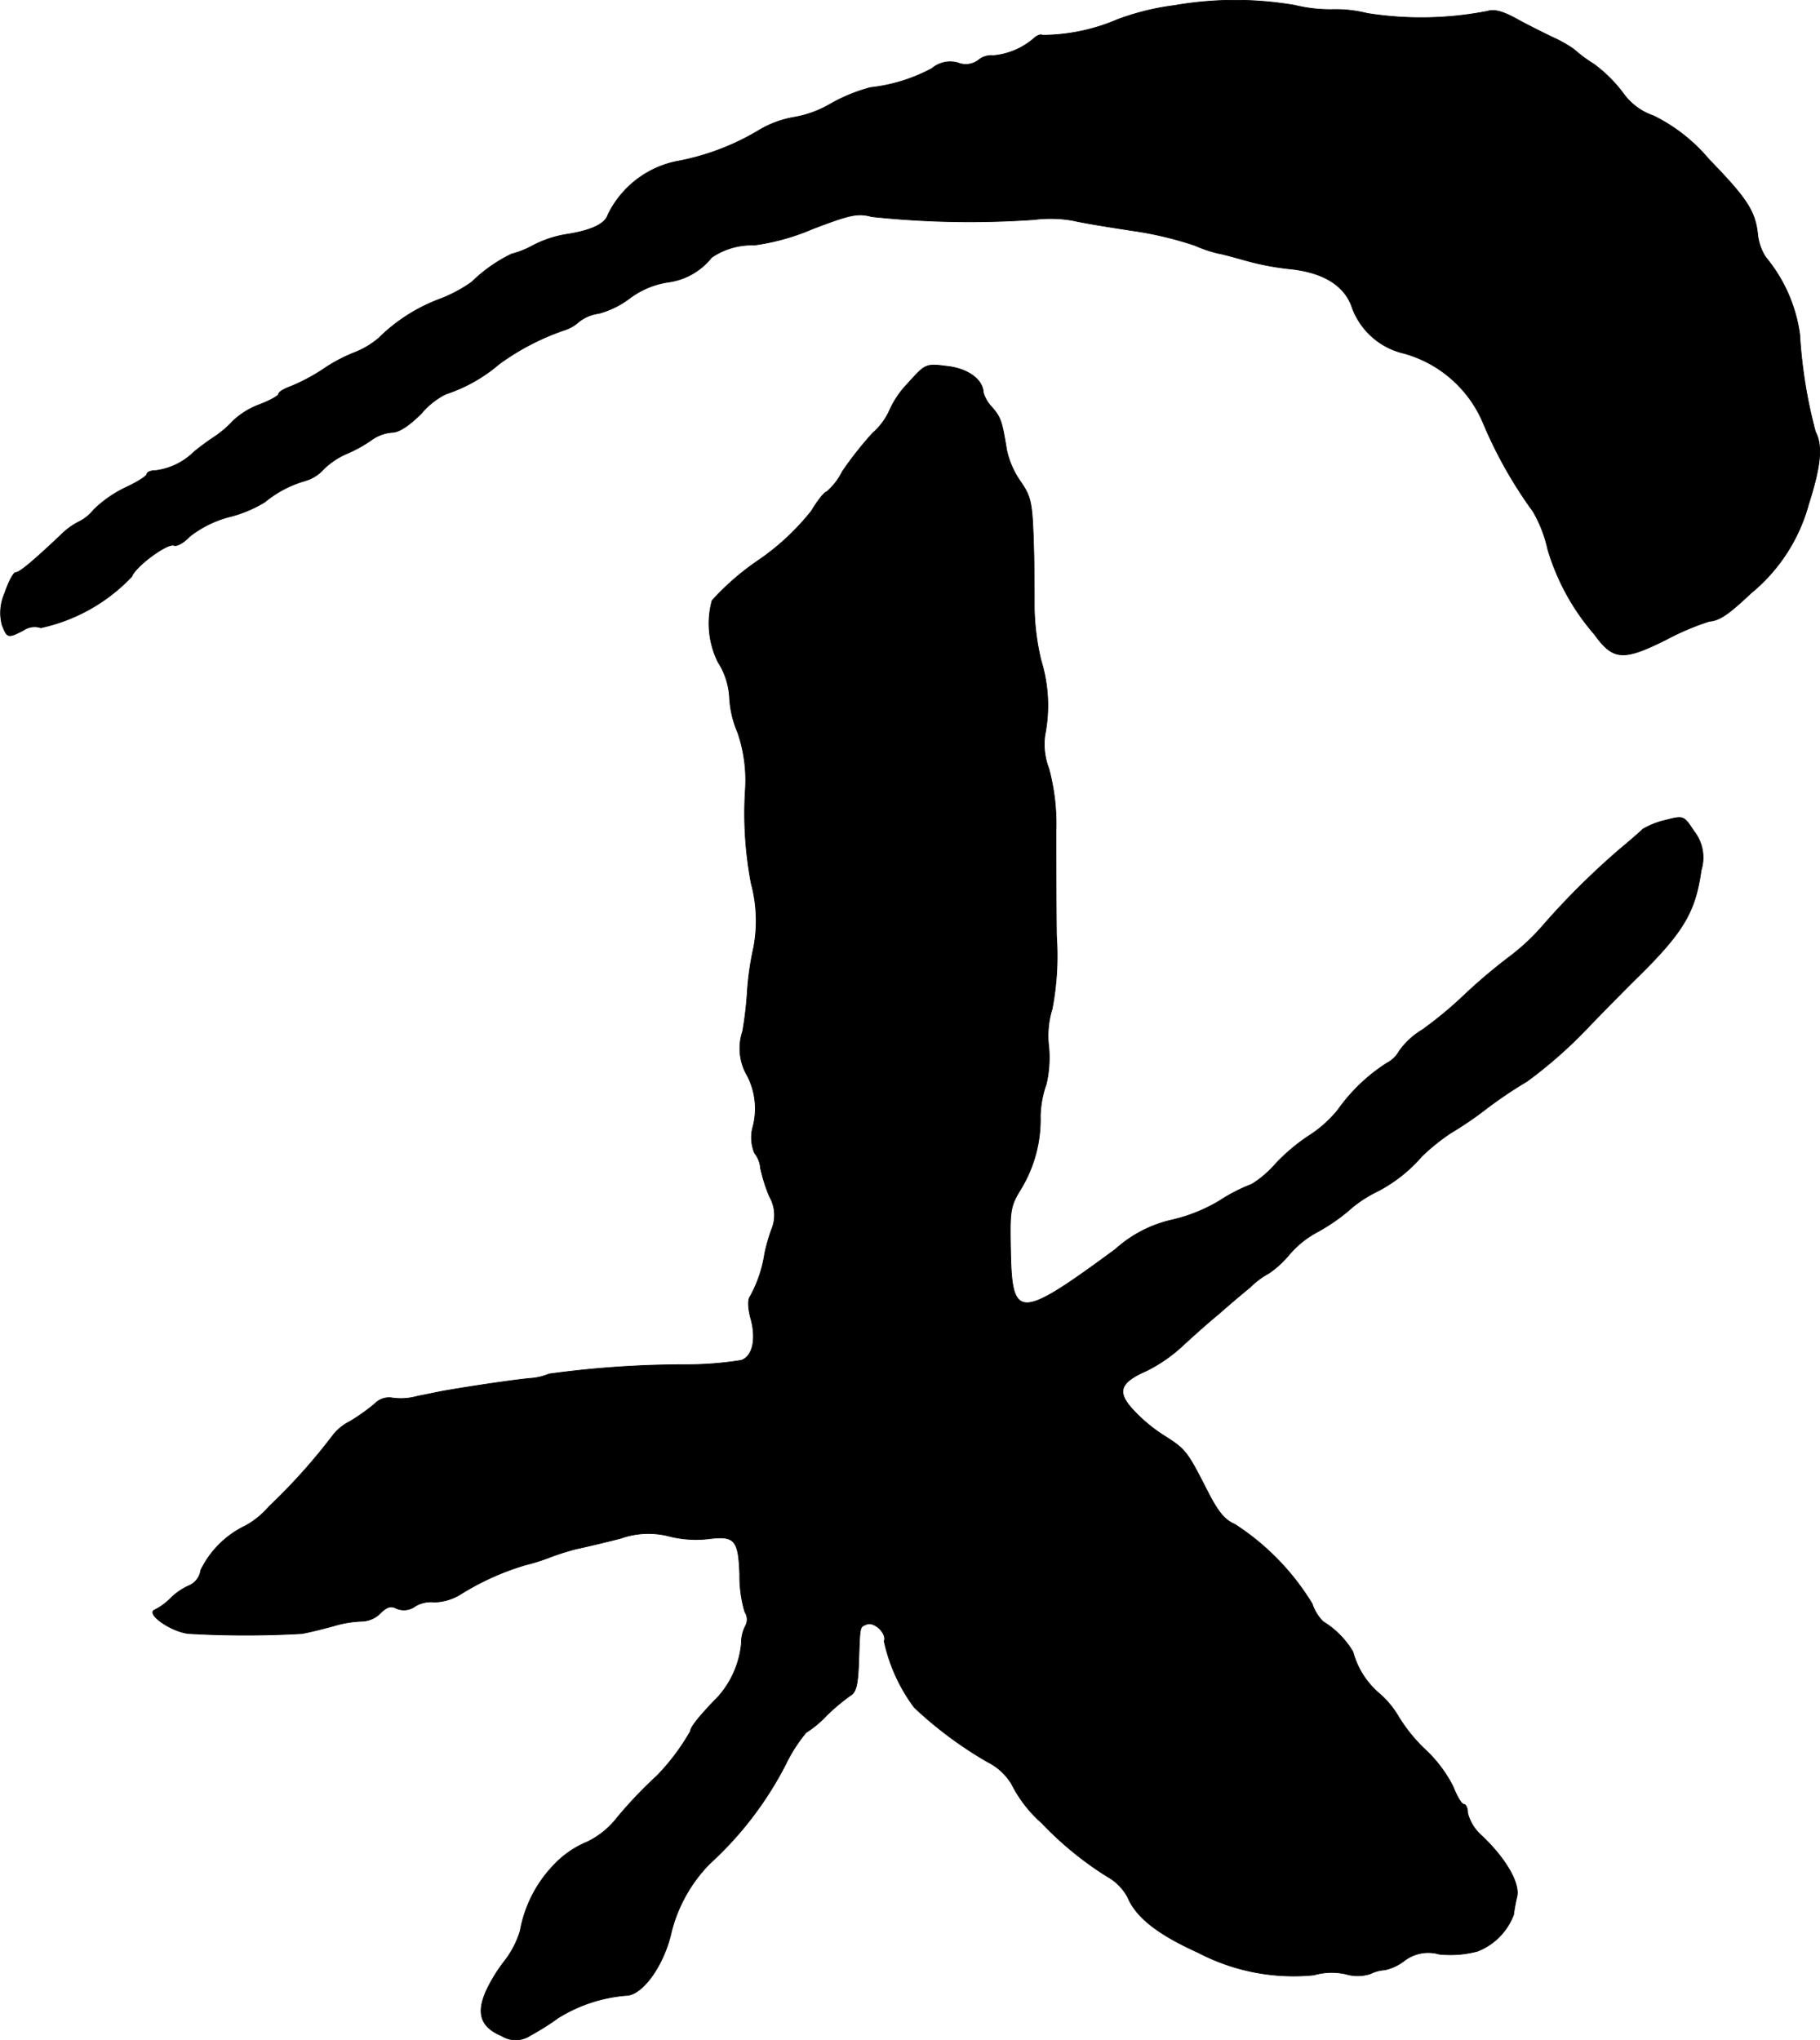
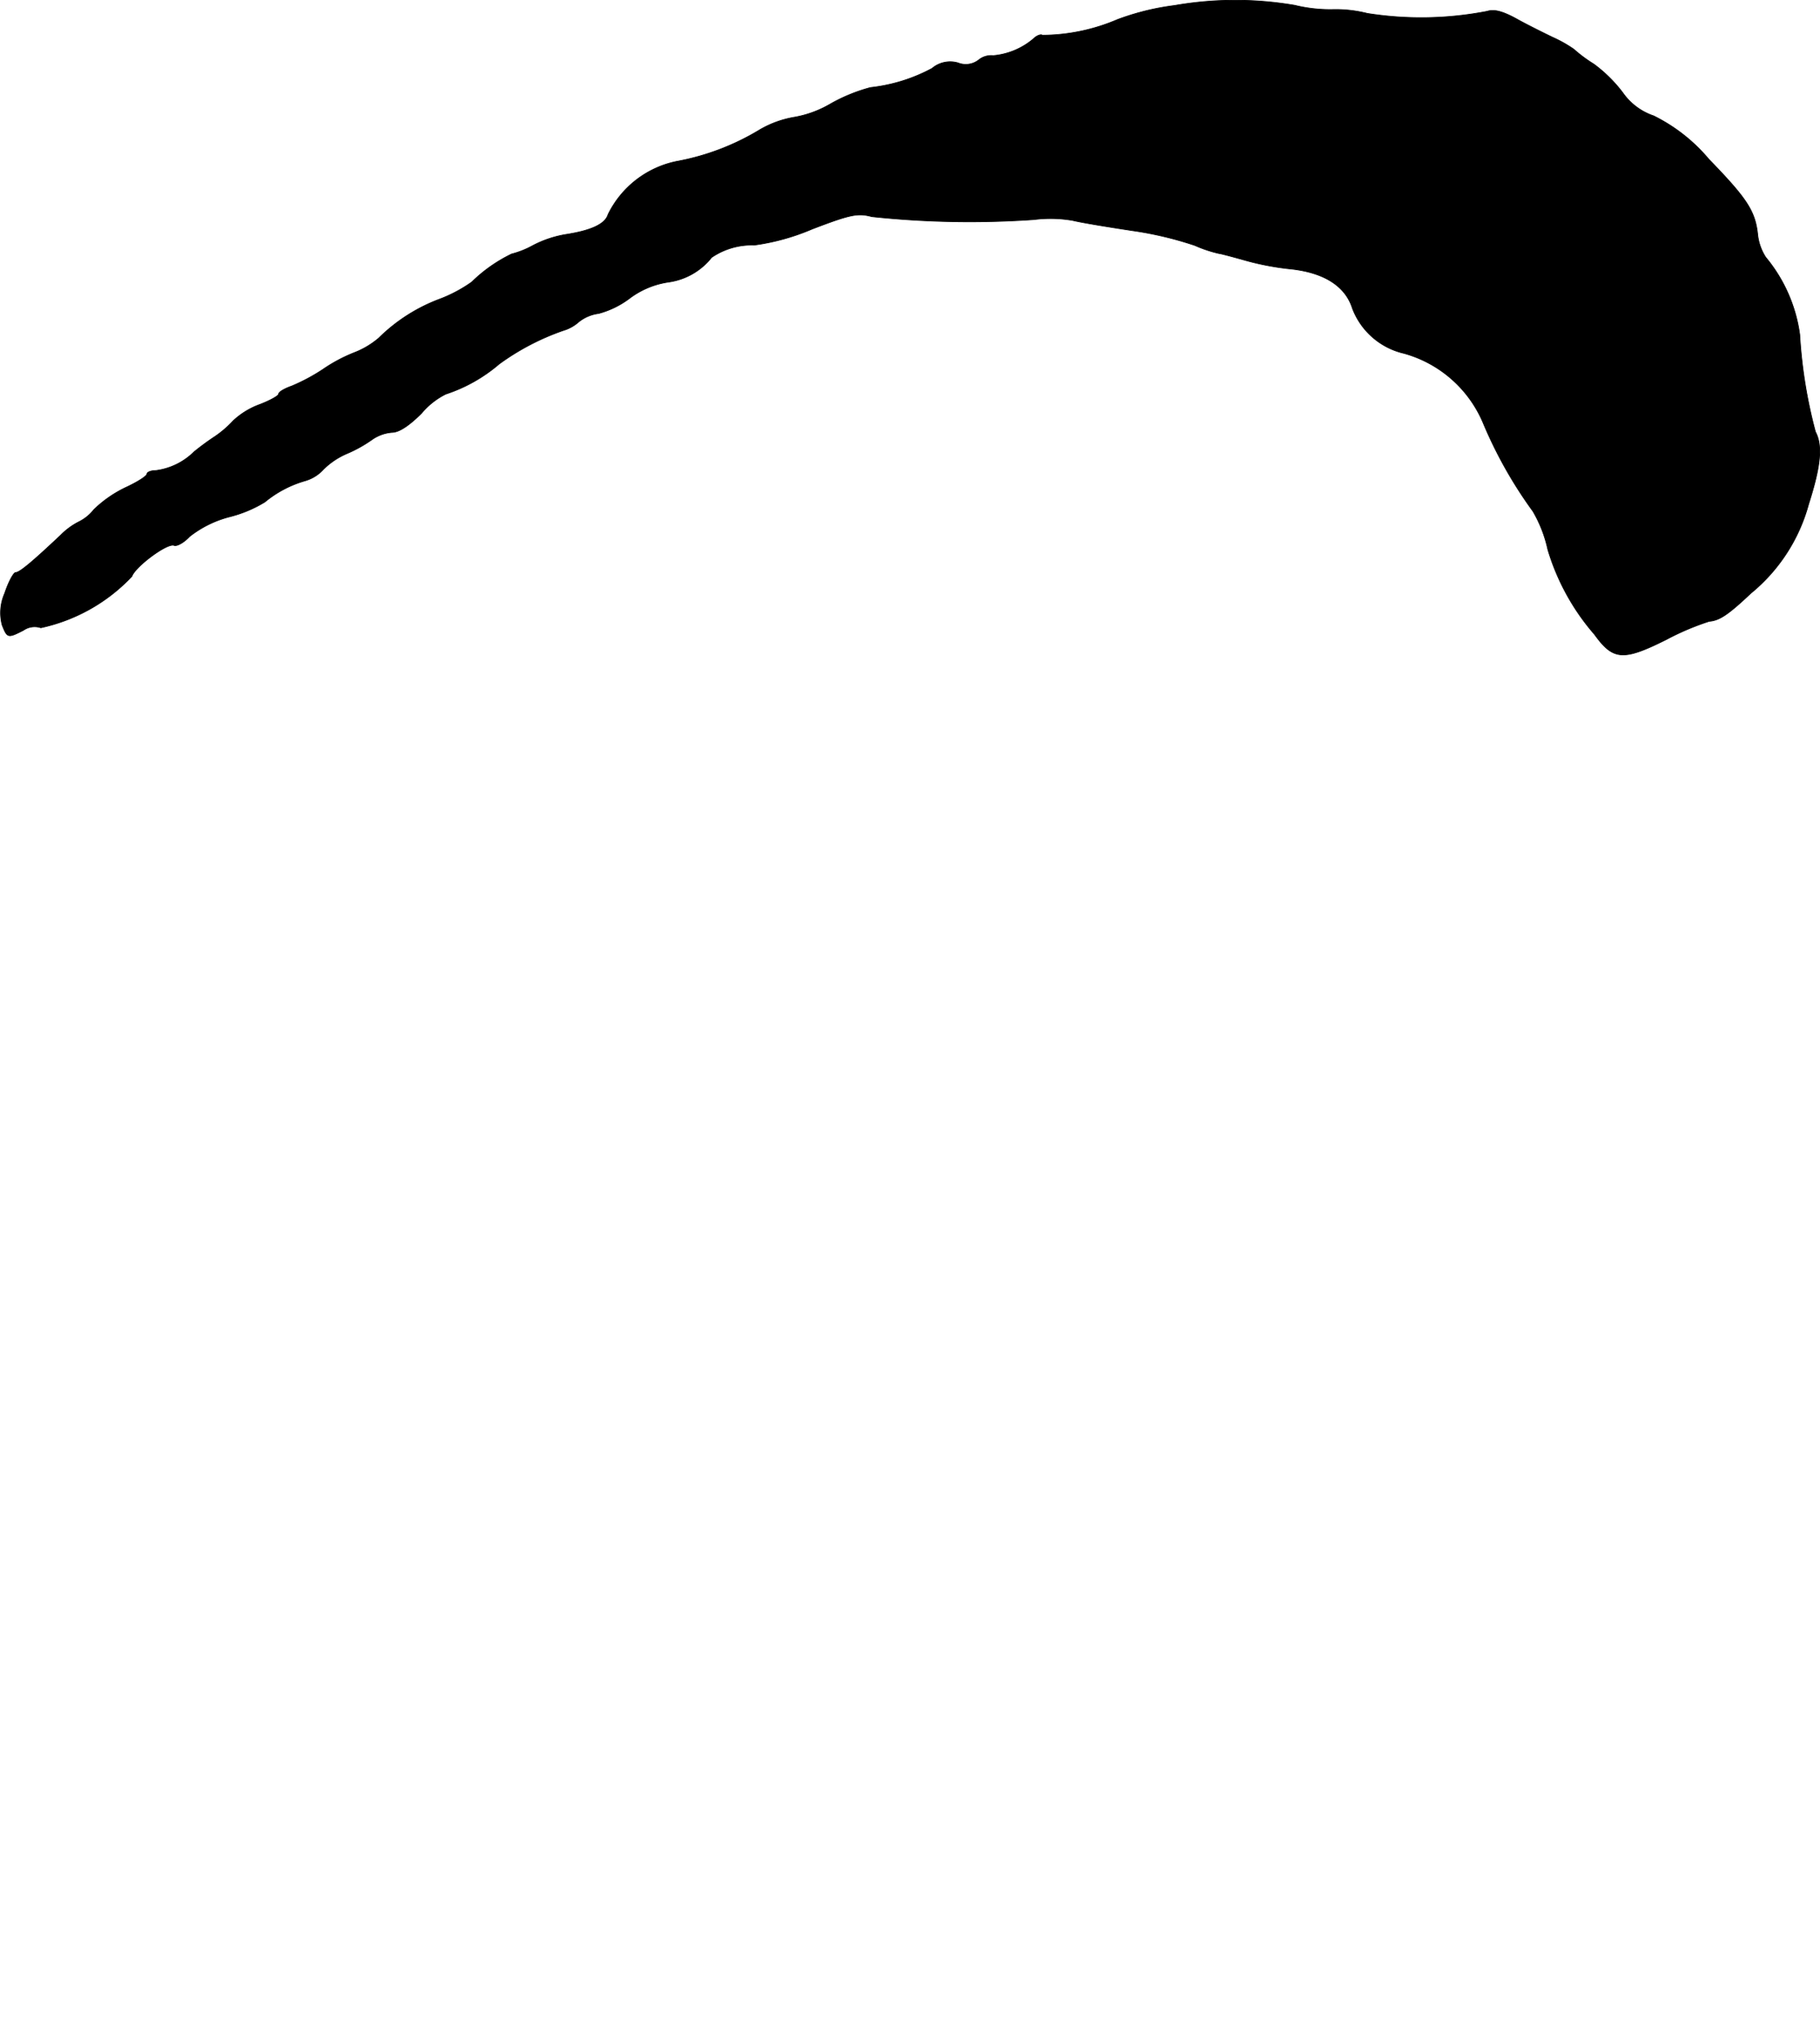
<svg xmlns="http://www.w3.org/2000/svg" version="1.1" width="9.157mm" height="10.264mm" viewBox="0 0 25.957 29.094">
  <defs>
    <style type="text/css">
      .a {
        stroke: #000;
        stroke-linecap: round;
        stroke-linejoin: round;
        stroke-width: 0.01px;
      }
    </style>
  </defs>
  <path class="a" d="M16.751.078a3.603,3.603,0,0,0-.812.2,2.755,2.755,0,0,1-1.072.224C14.843.484,14.783.508,14.734.557a1.028,1.028,0,0,1-.569.236.281.281,0,0,0-.206.061.299.299,0,0,1-.297.042.4.4,0,0,0-.369.079,2.4,2.4,0,0,1-.878.273,2.41,2.41,0,0,0-.575.236,1.541,1.541,0,0,1-.515.188,1.451,1.451,0,0,0-.515.194,3.506,3.506,0,0,1-1.163.436,1.401,1.401,0,0,0-.975.757c-.042.139-.248.23-.606.285a1.573,1.573,0,0,0-.466.157,1.281,1.281,0,0,1-.303.121,2.145,2.145,0,0,0-.569.4,2.032,2.032,0,0,1-.454.242,2.463,2.463,0,0,0-.872.557,1.214,1.214,0,0,1-.345.206,2.248,2.248,0,0,0-.454.242,2.712,2.712,0,0,1-.442.236c-.103.036-.188.085-.188.115,0,.024-.121.091-.26.145a1.117,1.117,0,0,0-.388.236,1.502,1.502,0,0,1-.26.224,3.653,3.653,0,0,0-.297.218.947.947,0,0,1-.545.267c-.073,0-.127.024-.127.048,0,.03-.133.115-.303.194a1.706,1.706,0,0,0-.454.315.624.624,0,0,1-.206.17.998.998,0,0,0-.267.194c-.418.394-.588.533-.642.533-.03,0-.103.133-.157.297a.685.685,0,0,0-.036.454c.073.182.079.188.303.073a.28.28,0,0,1,.248-.036A2.513,2.513,0,0,0,1.881,8.219c.048-.139.503-.478.6-.442.042.018.145-.042.224-.127A1.551,1.551,0,0,1,3.268,7.371a1.81,1.81,0,0,0,.509-.212,1.588,1.588,0,0,1,.575-.303A.565.565,0,0,0,4.613,6.693a1.075,1.075,0,0,1,.333-.224,1.905,1.905,0,0,0,.351-.194.576.576,0,0,1,.291-.109c.103,0,.248-.097.424-.273a1.08,1.08,0,0,1,.345-.273,2.247,2.247,0,0,0,.763-.43,3.502,3.502,0,0,1,.915-.478.574.574,0,0,0,.218-.121.57.57,0,0,1,.285-.121,1.286,1.286,0,0,0,.436-.212,1.212,1.212,0,0,1,.563-.236.95.95,0,0,0,.612-.351,1.015,1.015,0,0,1,.606-.176,3.178,3.178,0,0,0,.83-.23c.539-.206.648-.23.848-.176a13.26,13.26,0,0,0,2.314.042,1.86,1.86,0,0,1,.551.012c.151.036.533.097.848.145a5.037,5.037,0,0,1,.896.212,1.853,1.853,0,0,0,.345.115c.018,0,.176.042.351.091a3.832,3.832,0,0,0,.648.127c.491.048.8.242.902.563a1.036,1.036,0,0,0,.733.642,1.725,1.725,0,0,1,1.127.981,6.232,6.232,0,0,0,.715,1.272,1.86,1.86,0,0,1,.212.545,3.27,3.27,0,0,0,.666,1.211c.267.369.406.382,1.024.073a3.754,3.754,0,0,1,.612-.26c.145-.012.267-.091.594-.4a2.484,2.484,0,0,0,.824-1.272c.176-.551.2-.836.097-1.03a6.916,6.916,0,0,1-.224-1.387,2.183,2.183,0,0,0-.485-1.102.74.74,0,0,1-.115-.327c-.036-.333-.151-.509-.697-1.072a2.435,2.435,0,0,0-.787-.618.882.882,0,0,1-.442-.333,2.015,2.015,0,0,0-.412-.406,2.038,2.038,0,0,1-.285-.212,1.855,1.855,0,0,0-.303-.17c-.151-.073-.394-.194-.533-.273-.194-.103-.303-.127-.4-.097a4.93,4.93,0,0,1-1.708.03,1.852,1.852,0,0,0-.509-.055,2.143,2.143,0,0,1-.527-.061A5.036,5.036,0,0,0,16.751.078Z" />
-   <path class="a" d="M12.947,5.469a1.337,1.337,0,0,0-.254.369.938.938,0,0,1-.248.339,5.144,5.144,0,0,0-.43.545.938.938,0,0,1-.224.291c-.03,0-.127.121-.218.273a3.449,3.449,0,0,1-.763.709,3.672,3.672,0,0,0-.654.569,1.24,1.24,0,0,0,.085.878,1.034,1.034,0,0,1,.164.515,1.444,1.444,0,0,0,.115.485,2.093,2.093,0,0,1,.109.842,5.328,5.328,0,0,0,.085,1.314,2.055,2.055,0,0,1,.036.909,4.155,4.155,0,0,0-.091.624,5.077,5.077,0,0,1-.067.575.768.768,0,0,0,.067.636,1.021,1.021,0,0,1,.073.751.58.58,0,0,0,.03.351.395.395,0,0,1,.085.218,2.381,2.381,0,0,0,.127.4.529.529,0,0,1,.03.472,2.595,2.595,0,0,0-.097.339,1.836,1.836,0,0,1-.206.612c-.036.042-.036.157.006.315.085.303.024.551-.139.6a4.923,4.923,0,0,1-.806.061,14.355,14.355,0,0,0-1.932.133.817.817,0,0,1-.248.061c-.17.012-.8.103-1.187.17-.085.012-.279.055-.436.085A.878.878,0,0,1,5.576,19.933a.282.282,0,0,0-.23.085,2.756,2.756,0,0,1-.357.254.711.711,0,0,0-.23.182,8.388,8.388,0,0,1-.921,1.03,1.232,1.232,0,0,1-.333.273,1.362,1.362,0,0,0-.642.636.278.278,0,0,1-.164.218.896.896,0,0,0-.26.176.869.869,0,0,1-.23.17c-.139.055.242.321.491.339a14.126,14.126,0,0,0,1.605,0c.103-.018.303-.067.454-.109a1.576,1.576,0,0,1,.406-.067.386.386,0,0,0,.26-.115c.091-.091.151-.109.23-.067a.275.275,0,0,0,.273-.036.442.442,0,0,1,.267-.055.742.742,0,0,0,.369-.109,3.759,3.759,0,0,1,.921-.418,2.94,2.94,0,0,0,.333-.103,3.742,3.742,0,0,1,.394-.127c.115-.024.4-.091.636-.151a1.183,1.183,0,0,1,.703-.03,1.56,1.56,0,0,0,.551.036c.376-.048.43.012.448.503a1.822,1.822,0,0,0,.073.539.195.195,0,0,1,.006.206.531.531,0,0,0-.055.242,1.335,1.335,0,0,1-.327.757c-.254.26-.4.436-.4.497a3.141,3.141,0,0,1-.478.636,6.097,6.097,0,0,0-.575.606,1.195,1.195,0,0,1-.424.339,1.35,1.35,0,0,0-.448.303,1.817,1.817,0,0,0-.503.963,1.331,1.331,0,0,1-.218.424,2.252,2.252,0,0,0-.26.418c-.151.327-.091.527.212.654a.375.375,0,0,0,.412-.006,3.527,3.527,0,0,0,.394-.248,2.165,2.165,0,0,1,.969-.321c.236,0,.545-.436.648-.909a2.131,2.131,0,0,1,.545-.969,5.023,5.023,0,0,0,1.084-1.417,2.207,2.207,0,0,1,.291-.454,1.51,1.51,0,0,0,.291-.242,2.865,2.865,0,0,1,.339-.285c.085-.048.109-.157.121-.485.018-.527.012-.491.115-.533.109-.042.291.133.248.242a2.443,2.443,0,0,0,.43.945,5.615,5.615,0,0,0,1.042.775.837.837,0,0,1,.345.315,1.843,1.843,0,0,0,.43.557,4.796,4.796,0,0,0,.933.763.743.743,0,0,1,.291.291c.121.291.43.533,1.005.793a2.936,2.936,0,0,0,1.654.321.911.911,0,0,1,.46-.012.578.578,0,0,0,.345-.006.55.55,0,0,1,.206-.055.699.699,0,0,0,.273-.127.563.563,0,0,1,.503-.097,1.509,1.509,0,0,0,.545-.042.9.9,0,0,0,.515-.521,2.543,2.543,0,0,1,.048-.26c.042-.188-.157-.539-.503-.866a.645.645,0,0,1-.2-.321c0-.067-.024-.127-.055-.127s-.097-.109-.151-.248a1.885,1.885,0,0,0-.394-.527,2.304,2.304,0,0,1-.388-.478,1.317,1.317,0,0,0-.279-.333,1.176,1.176,0,0,1-.369-.588,1.253,1.253,0,0,0-.424-.43.63.63,0,0,1-.157-.254A3.525,3.525,0,0,0,17.611,21.738c-.151-.067-.242-.176-.412-.515-.267-.521-.291-.557-.6-.751a2.243,2.243,0,0,1-.436-.363c-.242-.26-.194-.394.194-.563a2.208,2.208,0,0,0,.533-.376c.151-.139.376-.339.497-.436.115-.103.315-.273.442-.376a1.147,1.147,0,0,1,.267-.2,1.421,1.421,0,0,0,.297-.273A1.365,1.365,0,0,1,18.774,17.577a2.718,2.718,0,0,0,.448-.303,1.775,1.775,0,0,1,.388-.267,2.12,2.12,0,0,0,.666-.515,2.908,2.908,0,0,1,.412-.333,5.094,5.094,0,0,0,.491-.333,6.187,6.187,0,0,1,.6-.406,6.49,6.49,0,0,0,.86-.757c.315-.327.618-.63.66-.672.709-.69.878-.975.963-1.581a.607.607,0,0,0-.103-.557c-.145-.218-.145-.224-.4-.157a1.133,1.133,0,0,0-.327.127c-.036.036-.182.164-.321.279a10.833,10.833,0,0,0-1.09,1.078,3.113,3.113,0,0,1-.503.472,7.738,7.738,0,0,0-.642.545,5.553,5.553,0,0,1-.594.491,1.073,1.073,0,0,0-.327.303.423.423,0,0,1-.176.17,2.513,2.513,0,0,0-.697.666,1.722,1.722,0,0,1-.424.376,2.725,2.725,0,0,0-.46.388,1.503,1.503,0,0,1-.345.297,2.429,2.429,0,0,0-.46.236,2.323,2.323,0,0,1-.678.273,1.791,1.791,0,0,0-.806.418c-1.375,1.012-1.478,1.012-1.496.03-.012-.588-.006-.642.151-.896a1.91,1.91,0,0,0,.273-1.036,1.461,1.461,0,0,1,.085-.454,1.677,1.677,0,0,0,.036-.527,1.288,1.288,0,0,1,.048-.545,4.031,4.031,0,0,0,.061-1.042c-.006-.503-.006-1.169-.006-1.496a3.029,3.029,0,0,0-.103-.89.959.959,0,0,1-.055-.478,2.174,2.174,0,0,0-.055-1.06,3.46,3.46,0,0,1-.097-.757c0-.188,0-.618-.012-.951-.018-.545-.036-.63-.182-.842a1.244,1.244,0,0,1-.2-.454c-.067-.412-.085-.466-.212-.612a.511.511,0,0,1-.121-.206c-.006-.188-.224-.345-.521-.376C13.202,5.184,13.196,5.191,12.947,5.469Z" />
</svg>